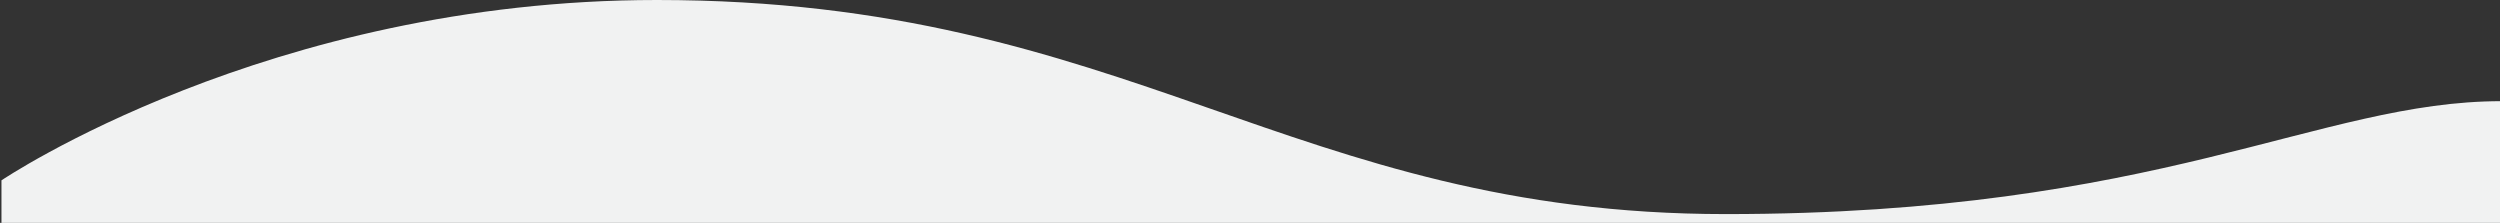
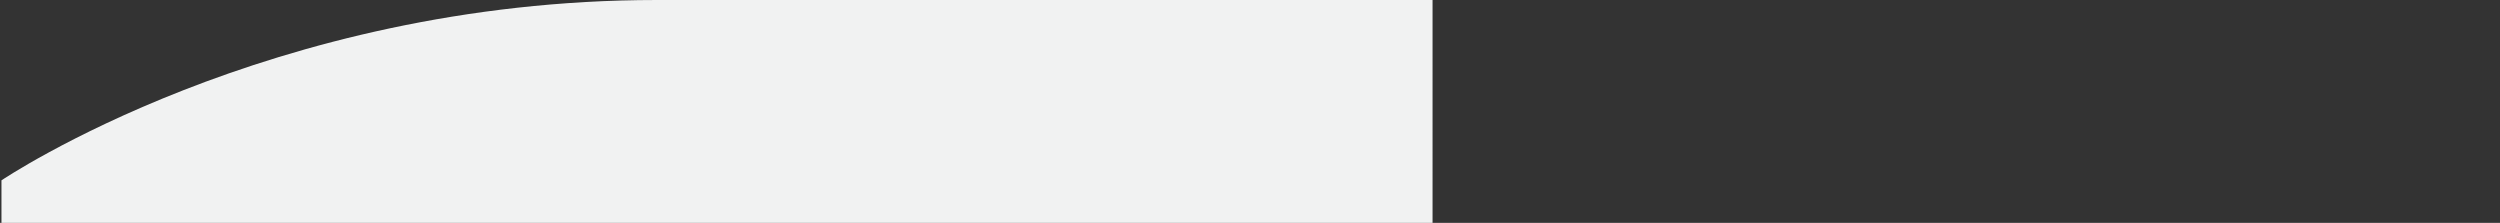
<svg xmlns="http://www.w3.org/2000/svg" version="1.1" id="Layer_1" x="0px" y="0px" viewBox="0 0 698.77 62.3" style="enable-background:new 0 0 698.77 62.3;" xml:space="preserve">
  <rect x="0" y="0" width="698.77" height="62.3" fill="#333333" stroke="none" />
  <style type="text/css">
	.st0{fill:#F1F2F2;}
</style>
-   <path class="st0" d="M183.61,0c132.38,0,177.05,59.84,298.77,59.84s165.57-31.56,216.8-31.56V62.3H0.41V50.41  C0.41,50.41,75,0,183.61,0z" />
+   <path class="st0" d="M183.61,0s165.57-31.56,216.8-31.56V62.3H0.41V50.41  C0.41,50.41,75,0,183.61,0z" />
</svg>